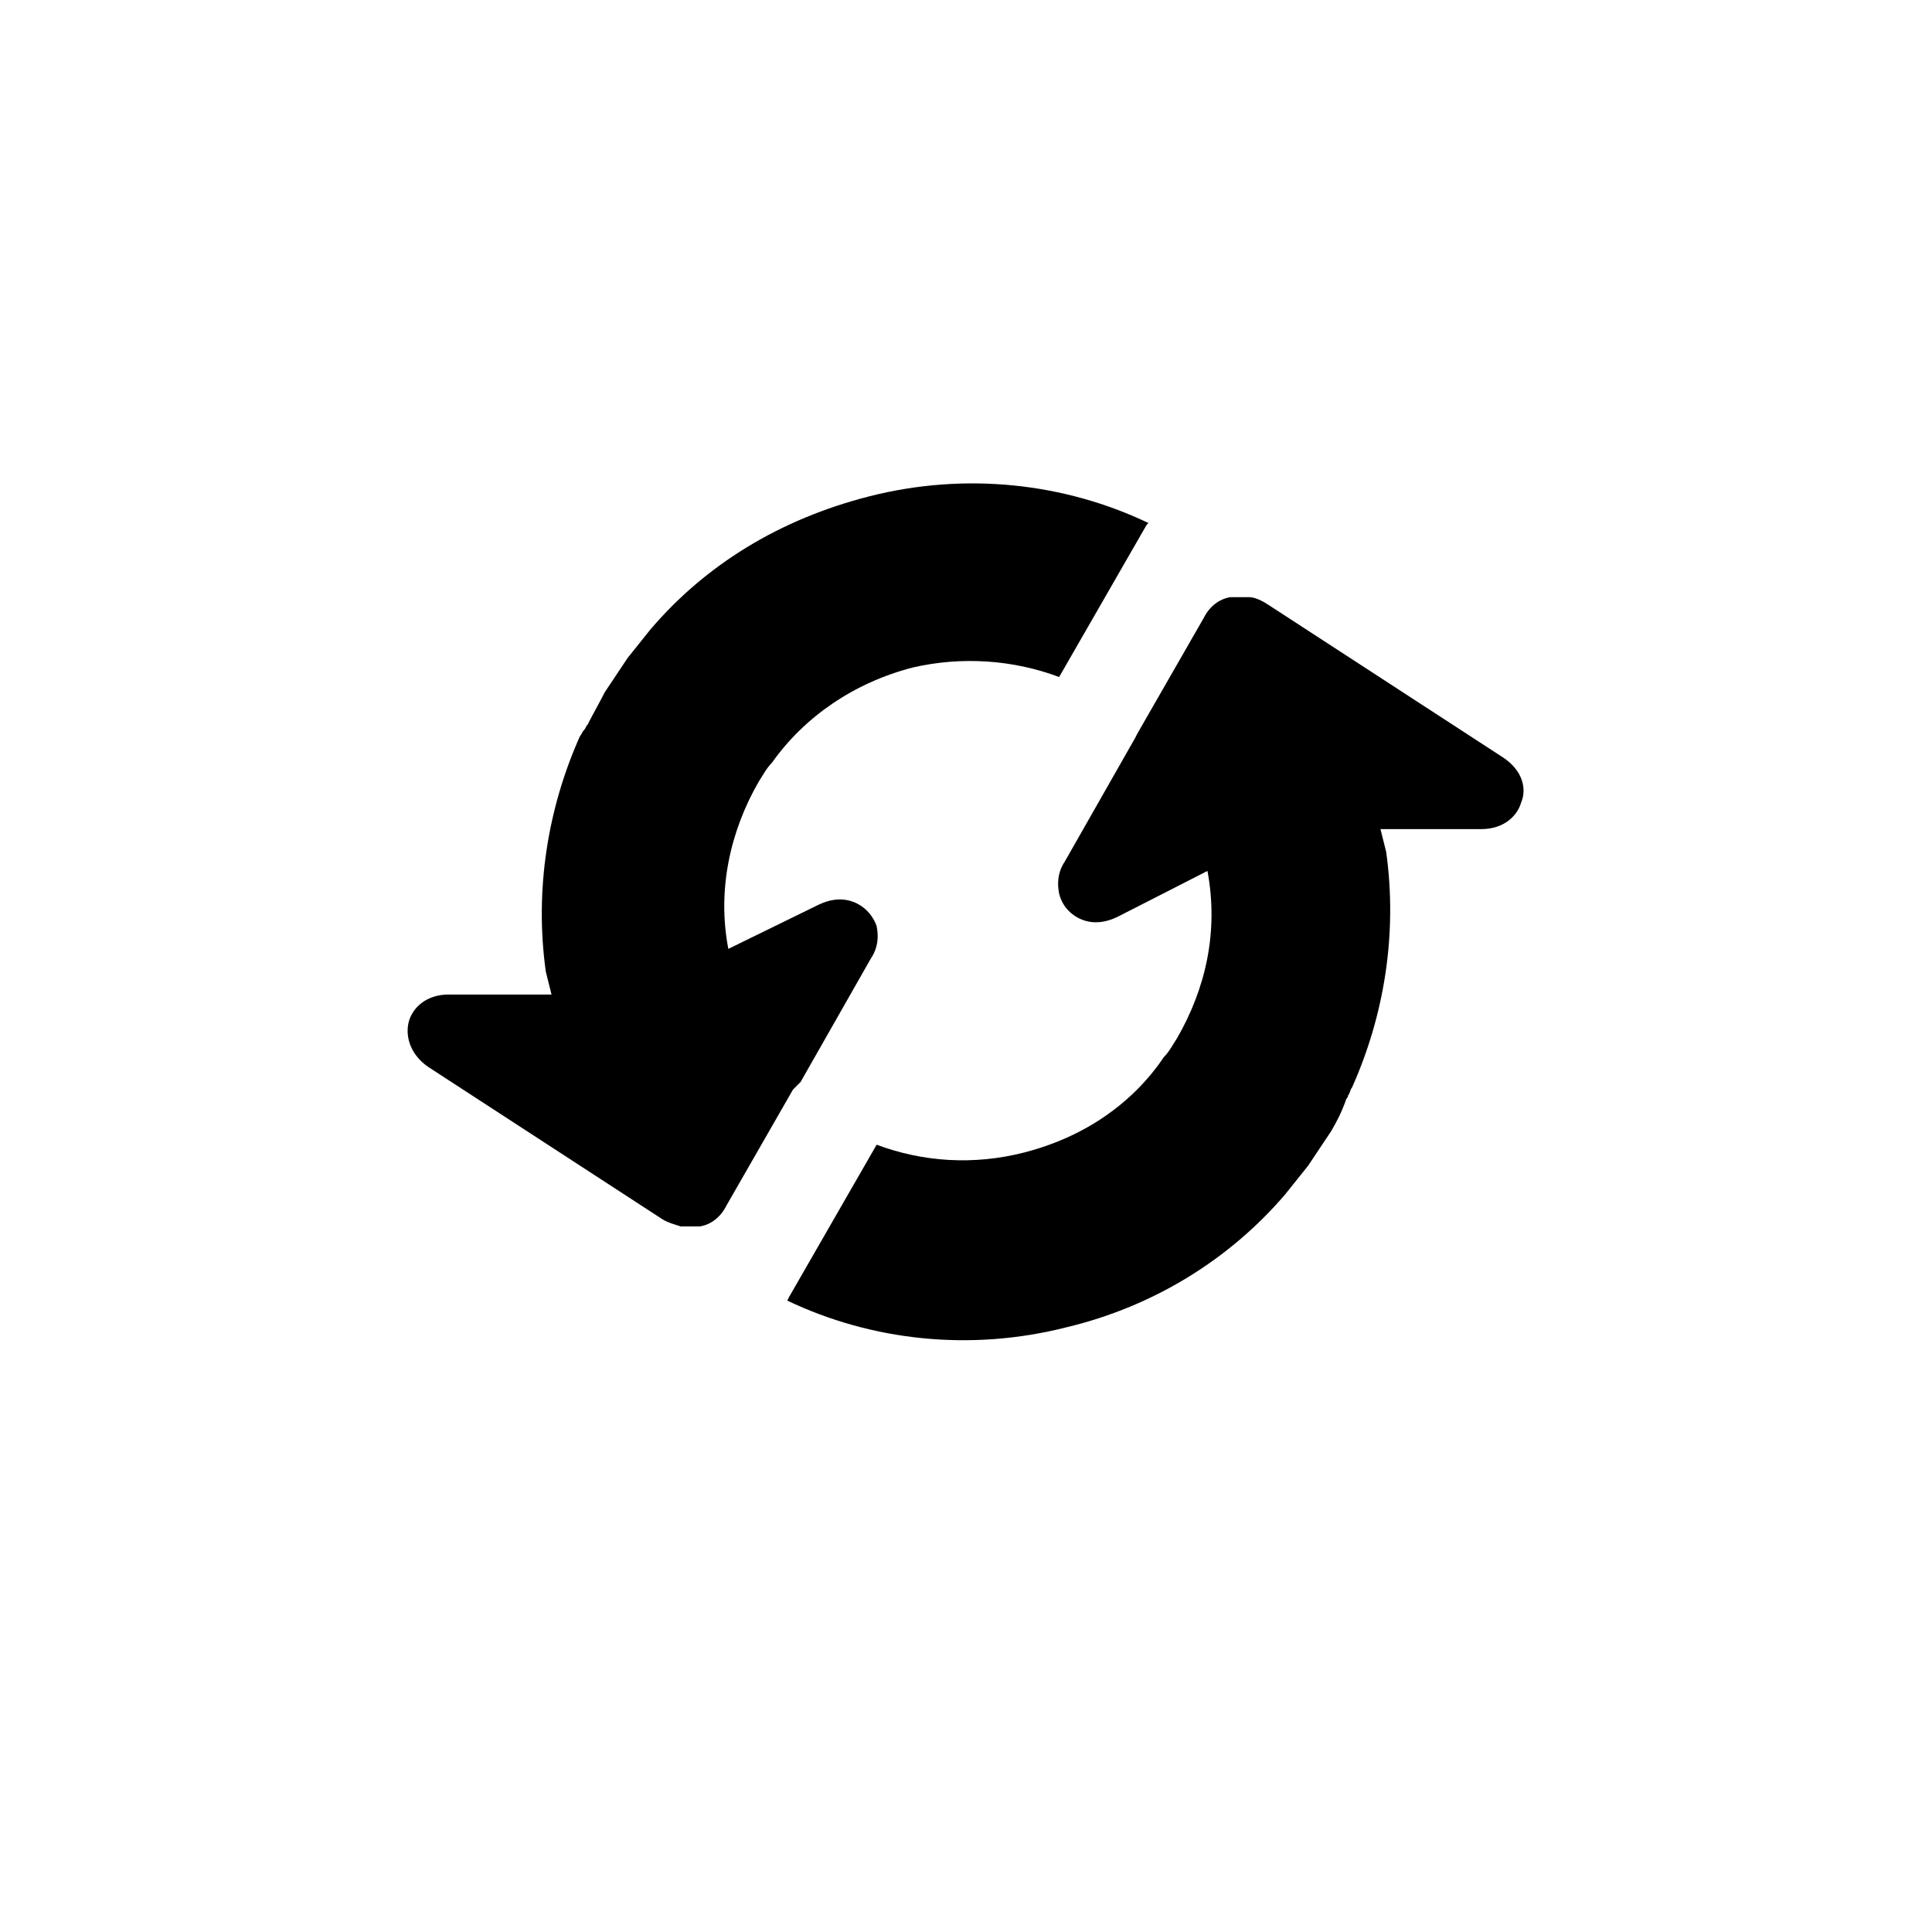
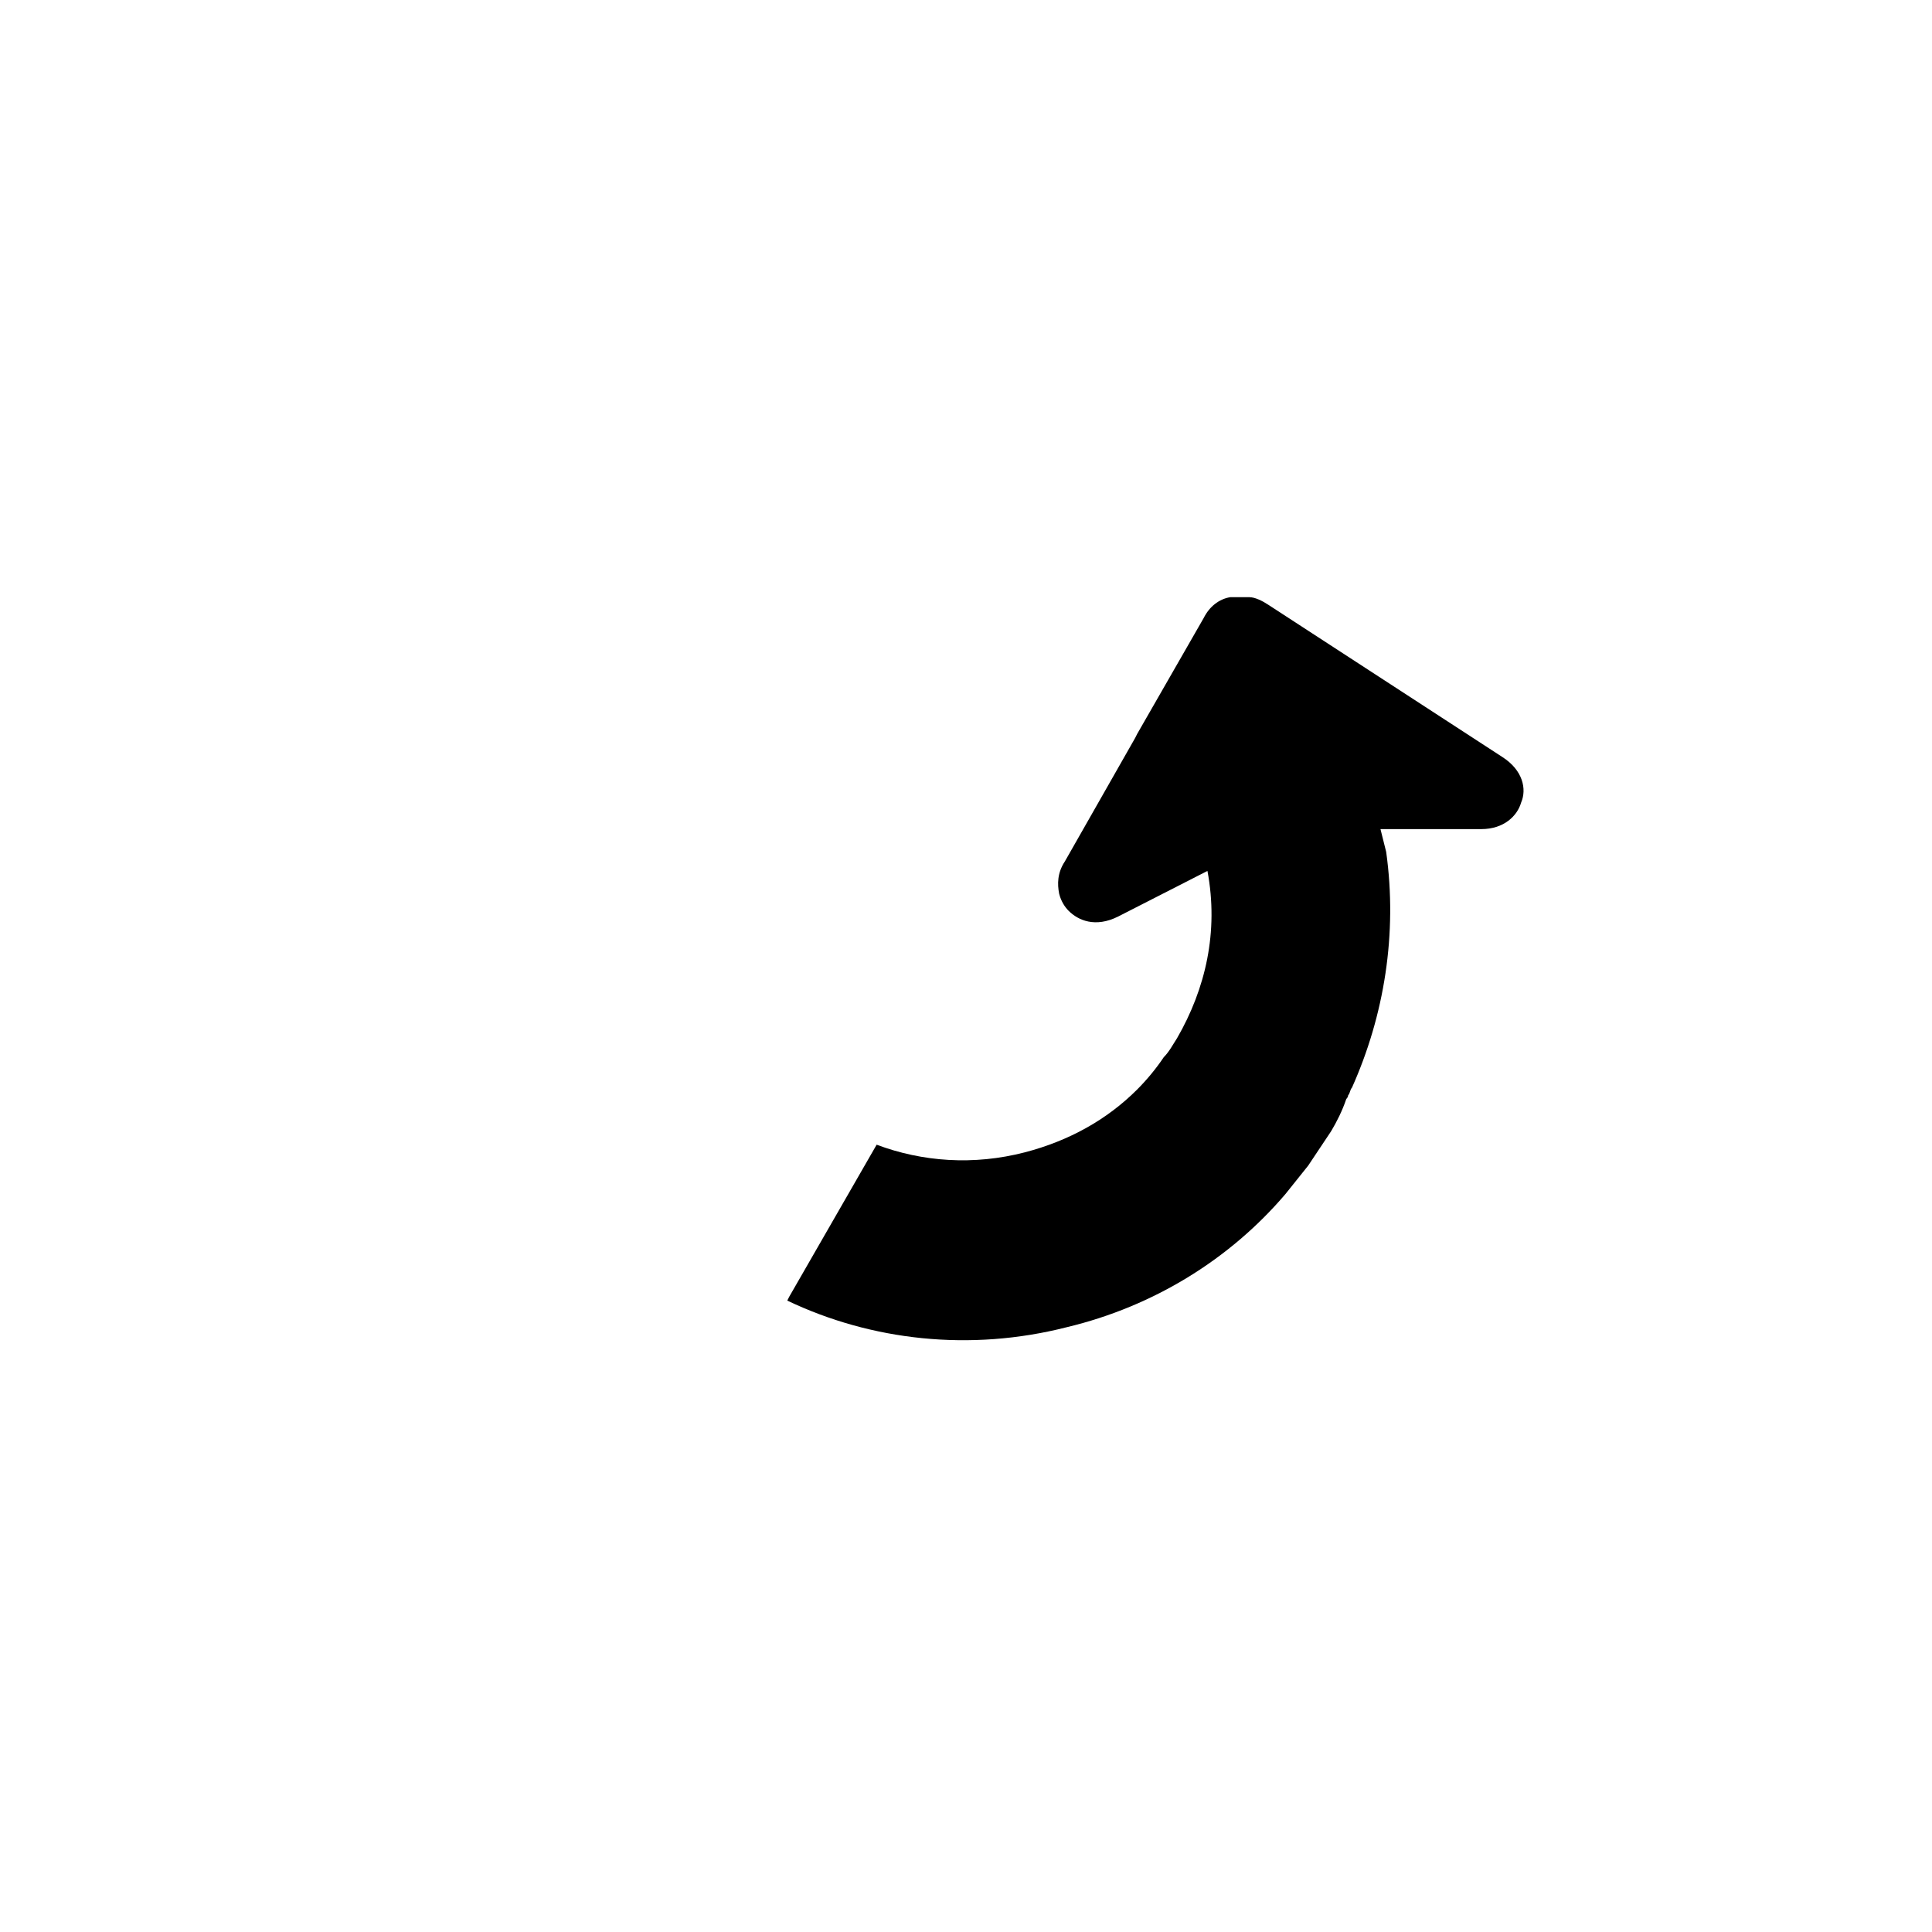
<svg xmlns="http://www.w3.org/2000/svg" fill="#000000" width="800px" height="800px" version="1.1" viewBox="144 144 512 512">
  <g>
-     <path d="m354.15 432.75-17.633 30.73c-1.512 3.023-4.031 5.039-7.055 5.543h-0.504-1.512-1.512-1.512c-1.512-0.504-3.527-1.008-5.039-2.016l-61.969-40.305c-5.039-3.527-6.047-8.566-5.039-12.09 1.008-3.527 4.535-7.055 10.578-7.055h27.207l-1.512-6.047c-3.023-21.664 0.504-43.328 9.07-62.473 0.504-0.504 0.504-1.008 1.008-1.512 0.504-0.504 0.504-1.008 1.008-1.512 1.512-3.023 3.023-5.543 4.535-8.566 2.016-3.023 4.031-6.047 6.047-9.07 2.016-2.519 4.031-5.039 6.047-7.559 14.609-17.129 34.258-29.223 57.938-35.266 25.695-6.551 51.891-3.527 74.059 7.055l-0.504 0.504-23.176 40.305c-12.09-4.535-25.695-5.543-38.793-2.519-15.617 4.031-28.719 13.098-37.281 25.191-1.512 1.512-2.519 3.527-3.527 5.039-7.559 13.098-11.082 28.719-8.062 44.336l23.68-11.586c6.047-3.023 10.578-1.008 13.098 1.512 1.008 1.008 2.016 2.519 2.519 4.031 0.504 2.519 0.504 5.543-1.512 8.566l-18.641 32.746z" />
    <path d="m496.73 443.83c-2.016 3.023-4.031 6.047-6.047 9.07l-6.047 7.559c-14.609 17.129-34.762 29.727-57.938 35.266-25.695 6.551-51.891 3.527-74.059-7.055l0.504-1.008 23.176-40.305c12.09 4.535 25.695 5.543 39.297 2.016 11.586-3.023 21.664-8.566 29.727-16.625 2.519-2.519 5.039-5.543 7.055-8.566 1.512-1.512 2.519-3.527 3.527-5.039 7.559-13.098 11.082-28.215 8.062-44.336l-23.68 12.09c-6.047 3.023-10.578 1.008-13.098-1.512-1.008-1.008-2.016-2.519-2.519-4.535-0.504-2.519-0.504-5.543 1.512-8.566l18.641-32.746 0.504-1.008 17.633-30.73c1.512-3.023 4.031-5.039 7.055-5.543h0.504 1.512 1.512 1.008 0.504c1.512 0 3.527 1.008 5.039 2.016l61.969 40.305c5.543 3.527 6.551 8.566 5.039 12.09-1.008 3.527-4.535 7.055-10.578 7.055h-26.703l1.512 6.047c3.023 21.664-0.504 43.328-9.07 62.473-0.504 0.504-0.504 1.512-1.008 2.016 0 0.504-0.504 1.008-0.504 1.008-1.016 3.027-2.527 6.051-4.039 8.566z" />
  </g>
</svg>